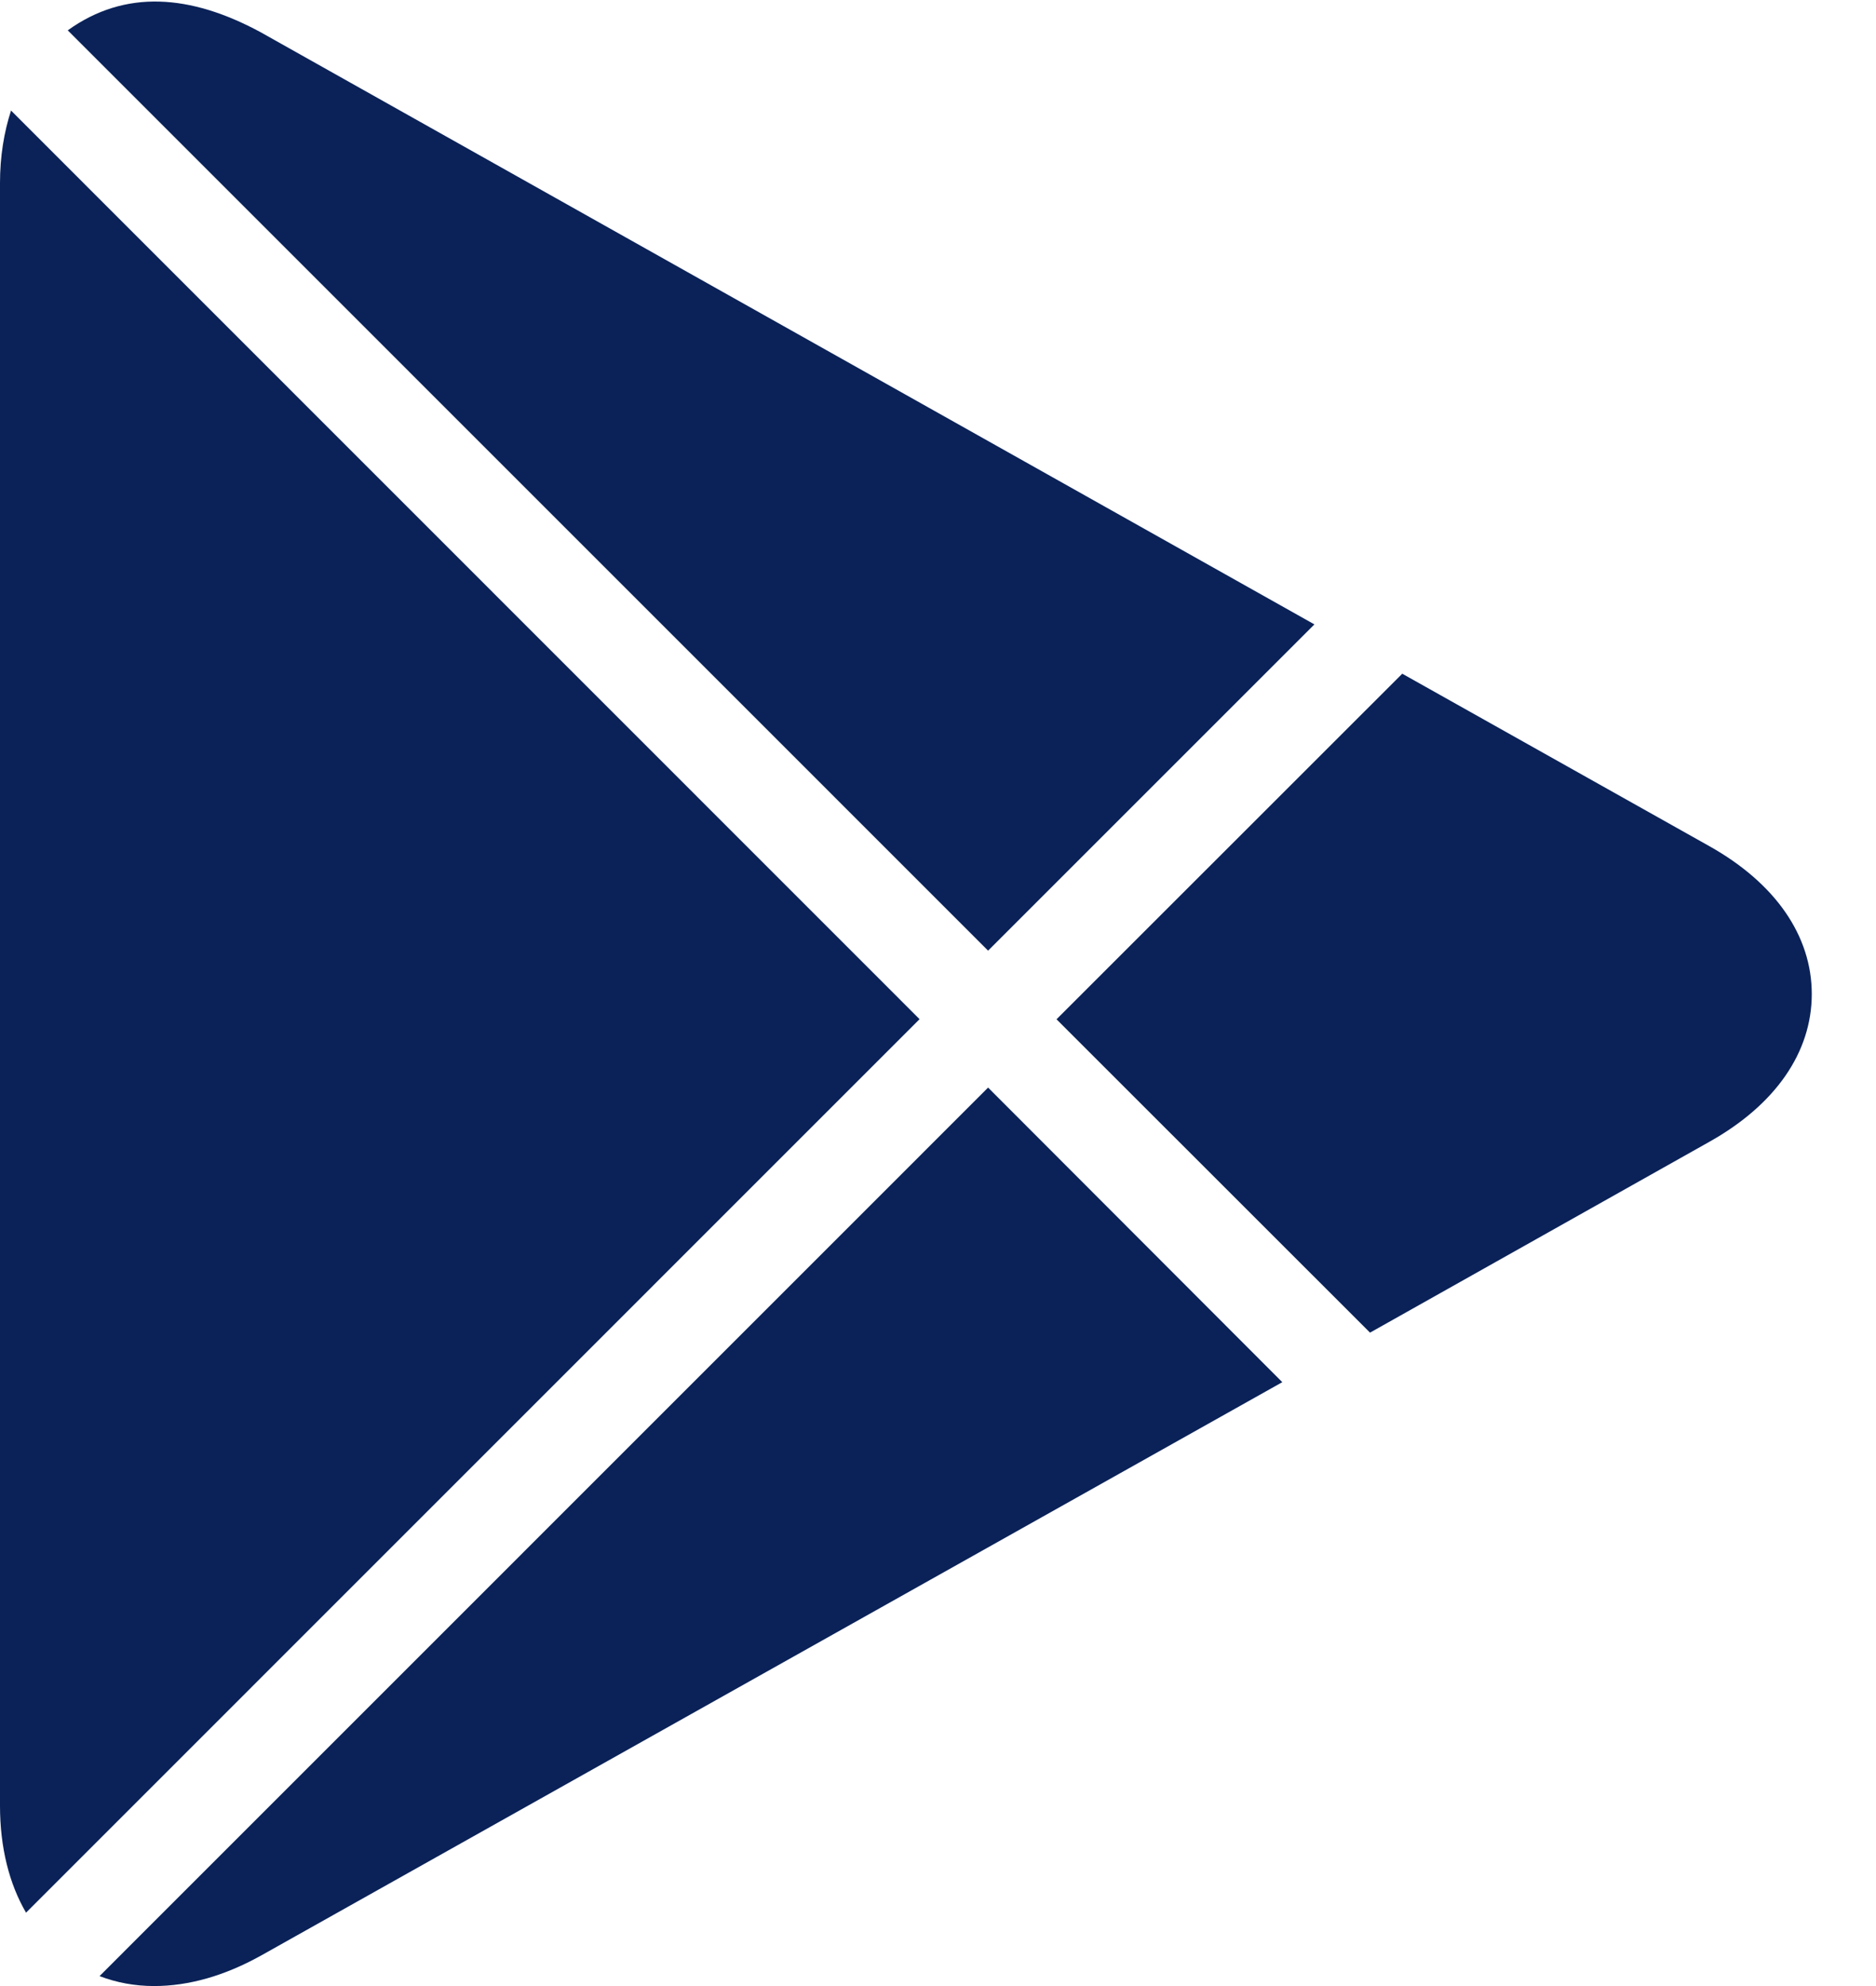
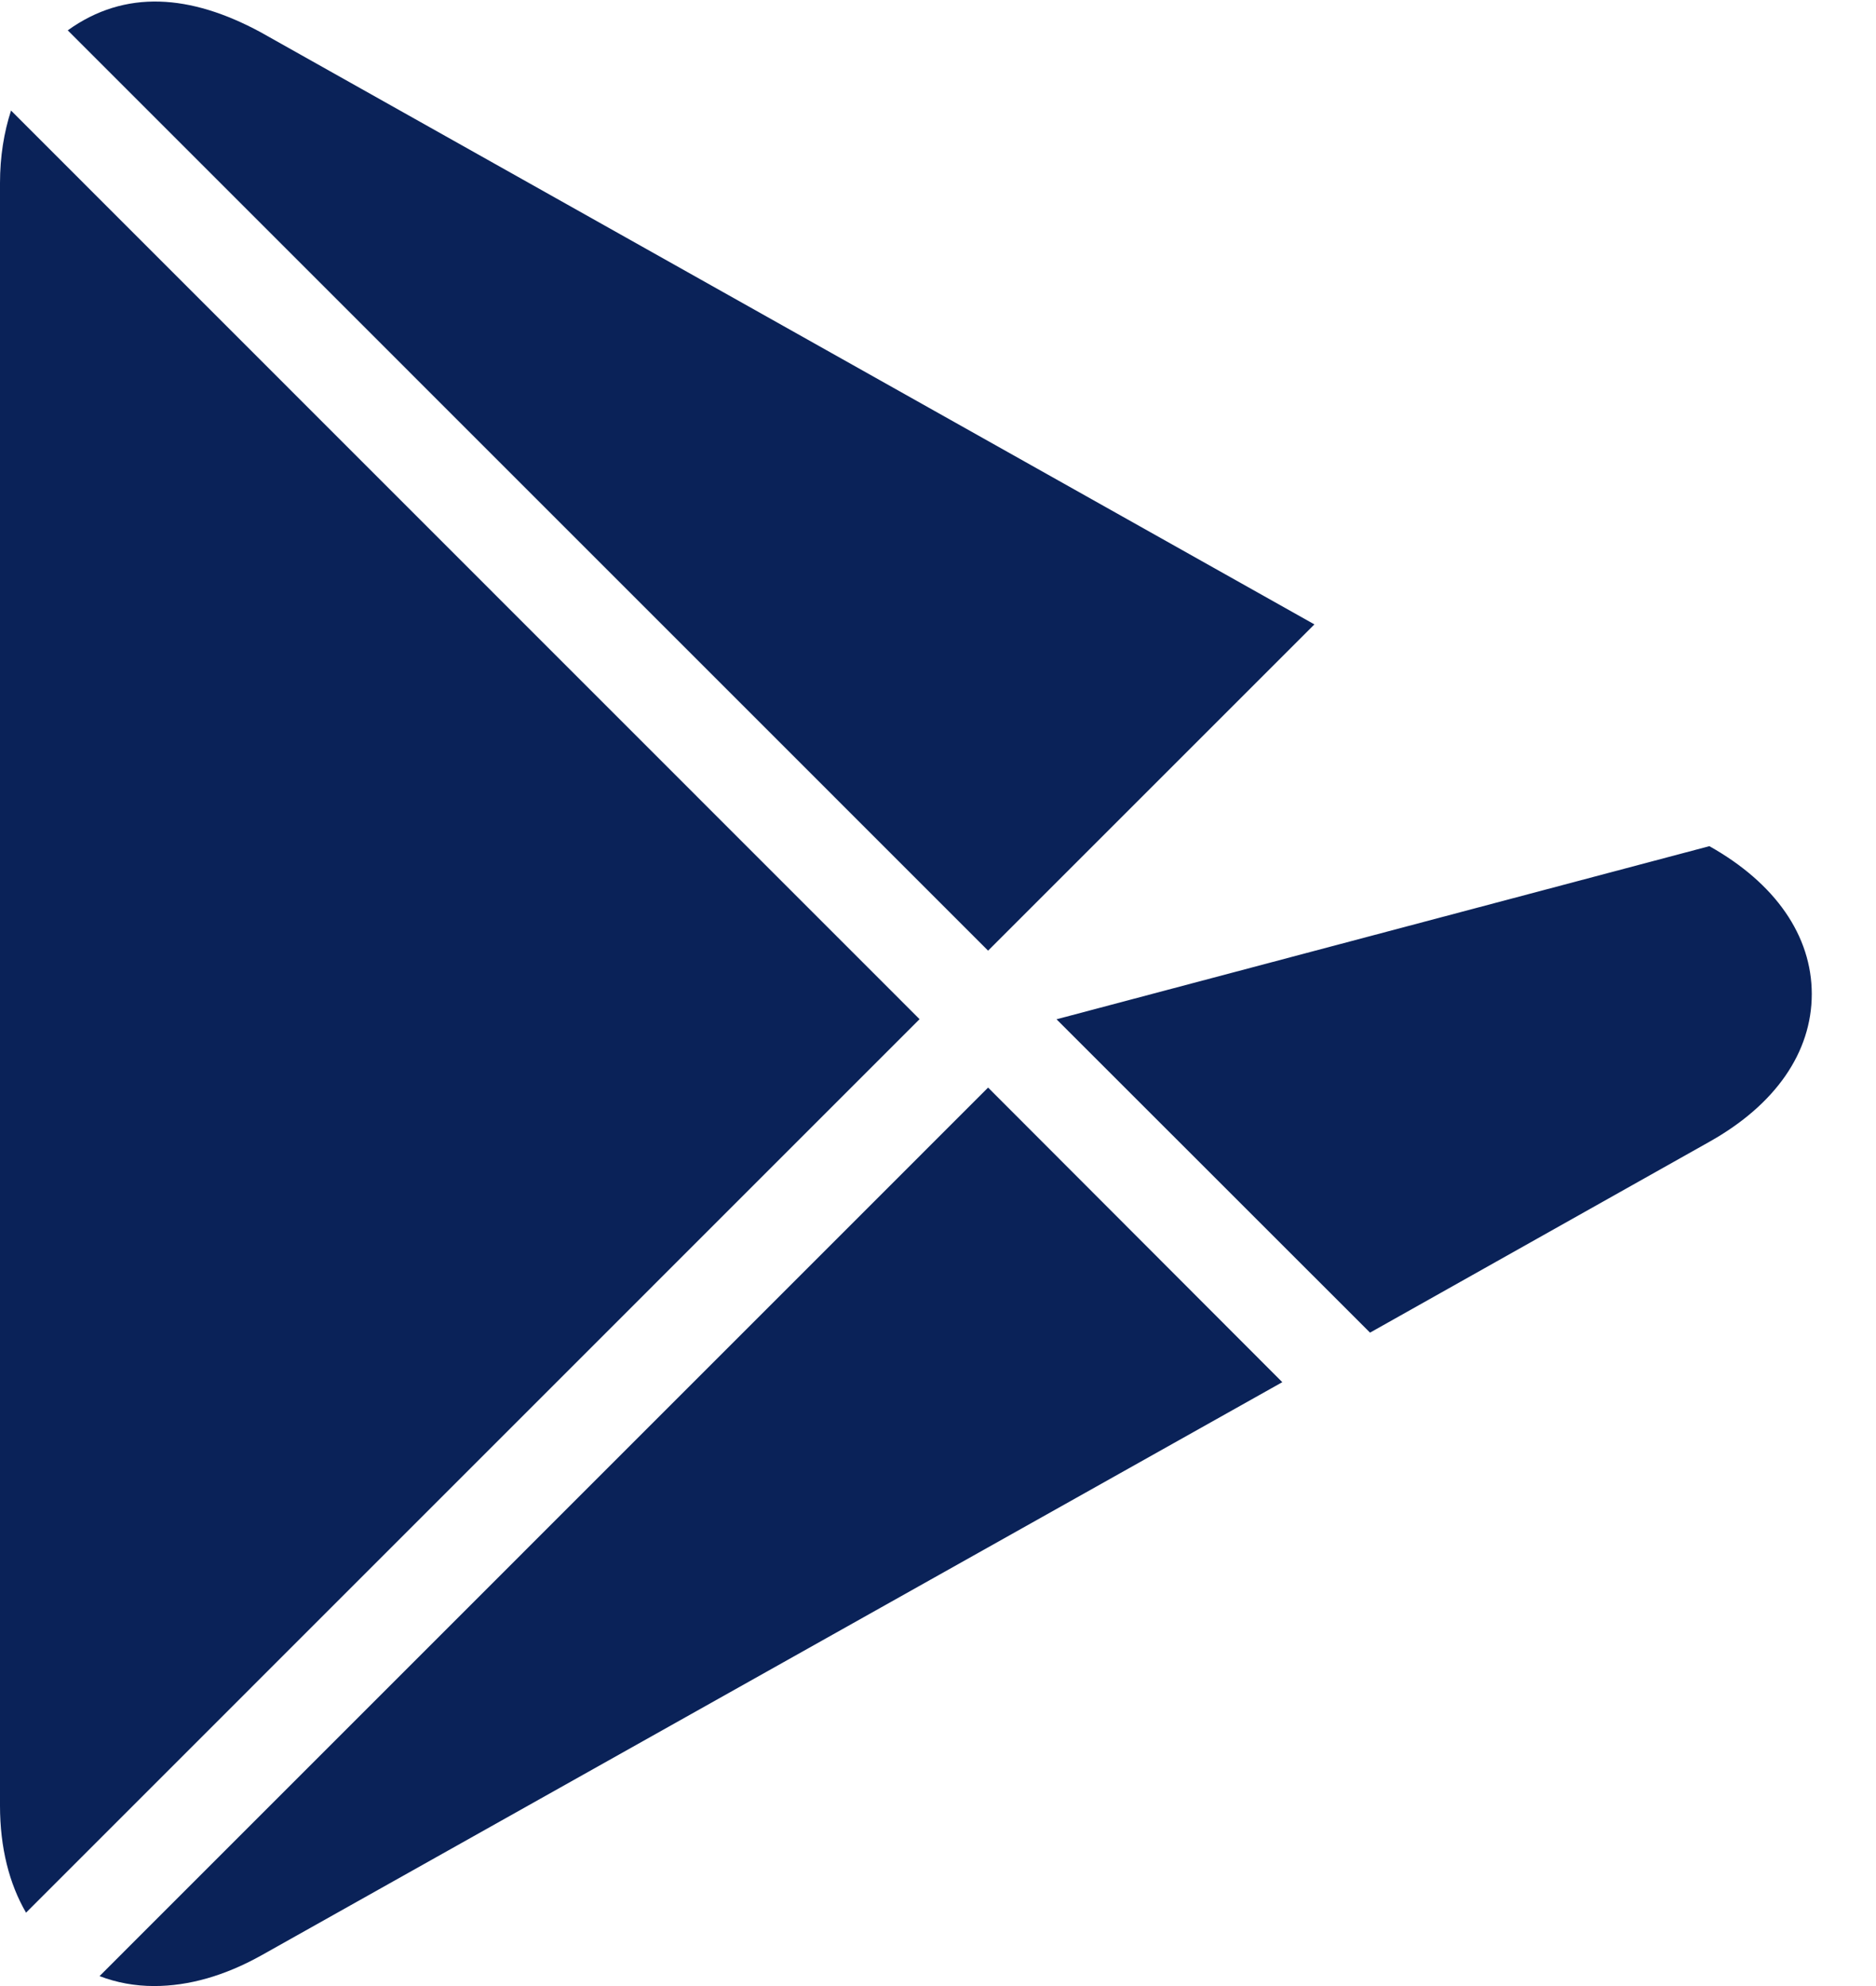
<svg xmlns="http://www.w3.org/2000/svg" width="17" height="18" viewBox="0 0 17 18" fill="none">
-   <path d="M8.954 8.616L11.911 5.659L2.36 0.291C1.727 -0.051 1.134 -0.099 0.614 0.275L8.954 8.616ZM12.415 12.078L15.489 10.349C16.089 10.013 16.418 9.537 16.418 9.009C16.418 8.482 16.089 8.005 15.49 7.669L12.707 6.106L9.574 9.238L12.415 12.078ZM0.1 1.002C0.036 1.199 0 1.419 0 1.66V16.365C0 16.746 0.084 17.074 0.236 17.335L8.333 9.237L0.1 1.002ZM8.954 9.857L0.902 17.91C1.056 17.969 1.222 18 1.397 18C1.709 18 2.034 17.908 2.365 17.724L11.62 12.527L8.954 9.857Z" fill="#0A2258" />
+   <path d="M8.954 8.616L11.911 5.659L2.36 0.291C1.727 -0.051 1.134 -0.099 0.614 0.275L8.954 8.616ZM12.415 12.078L15.489 10.349C16.089 10.013 16.418 9.537 16.418 9.009C16.418 8.482 16.089 8.005 15.49 7.669L9.574 9.238L12.415 12.078ZM0.1 1.002C0.036 1.199 0 1.419 0 1.66V16.365C0 16.746 0.084 17.074 0.236 17.335L8.333 9.237L0.1 1.002ZM8.954 9.857L0.902 17.91C1.056 17.969 1.222 18 1.397 18C1.709 18 2.034 17.908 2.365 17.724L11.62 12.527L8.954 9.857Z" fill="#0A2258" />
</svg>